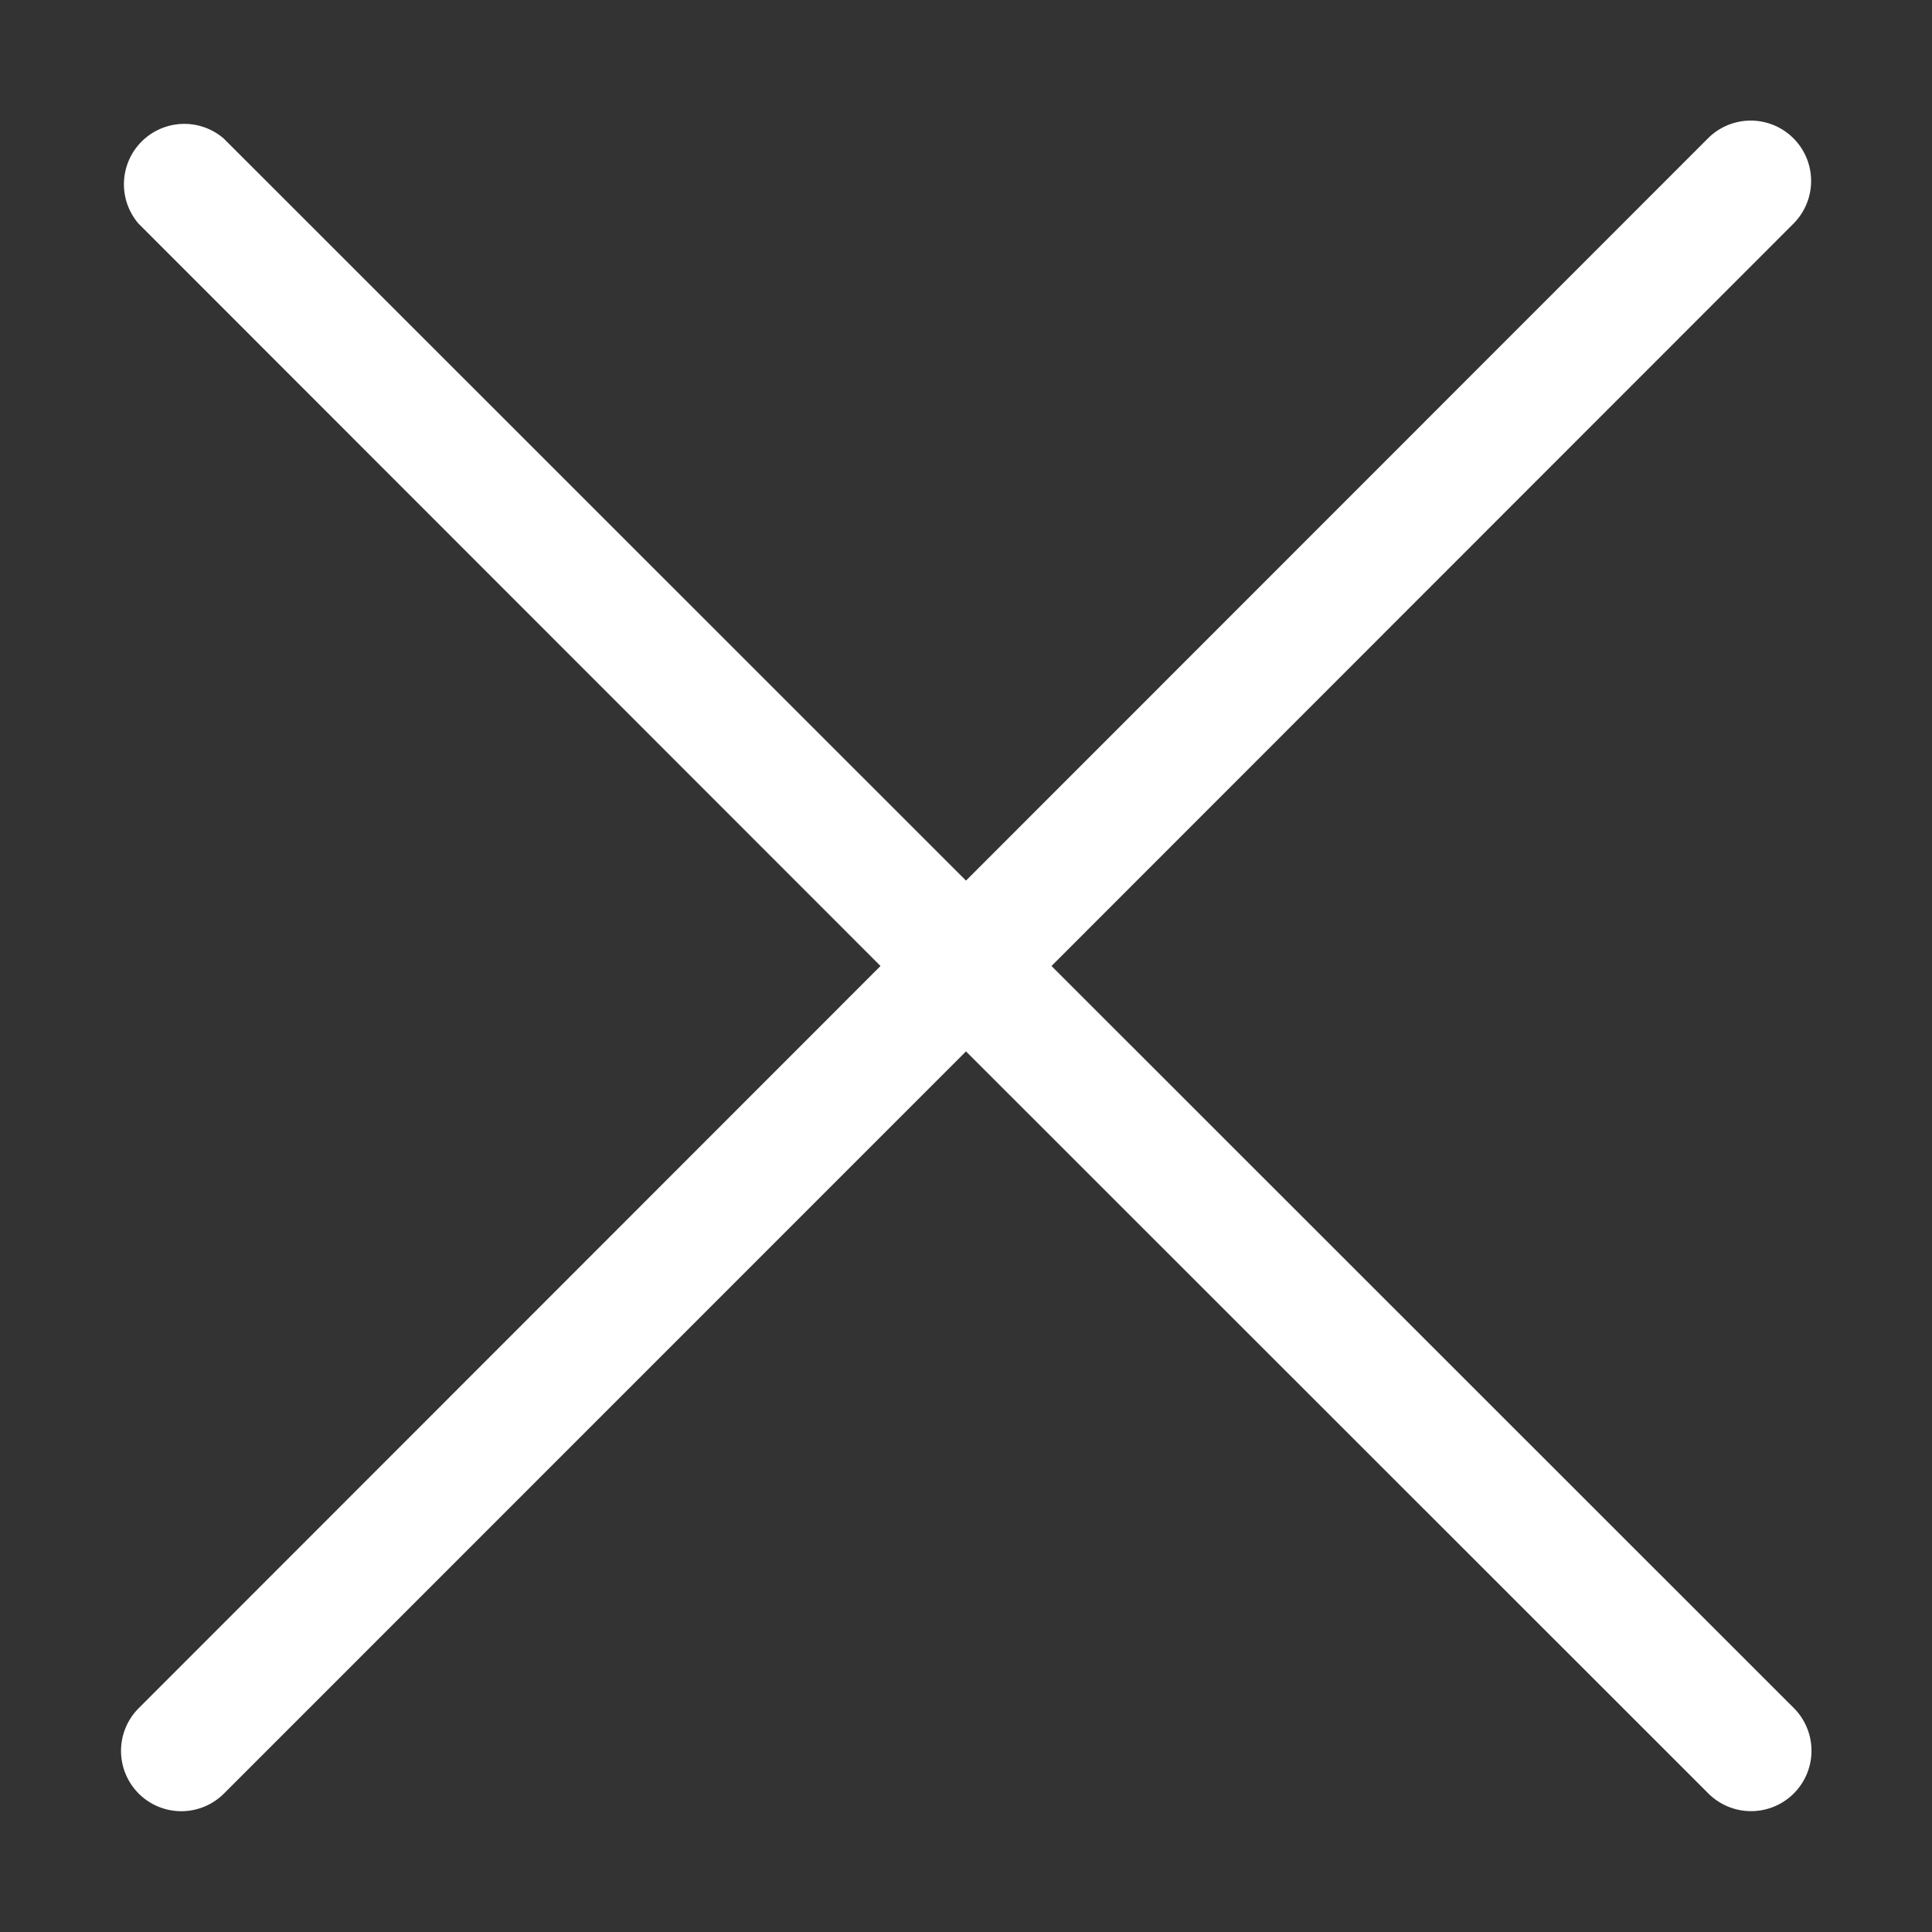
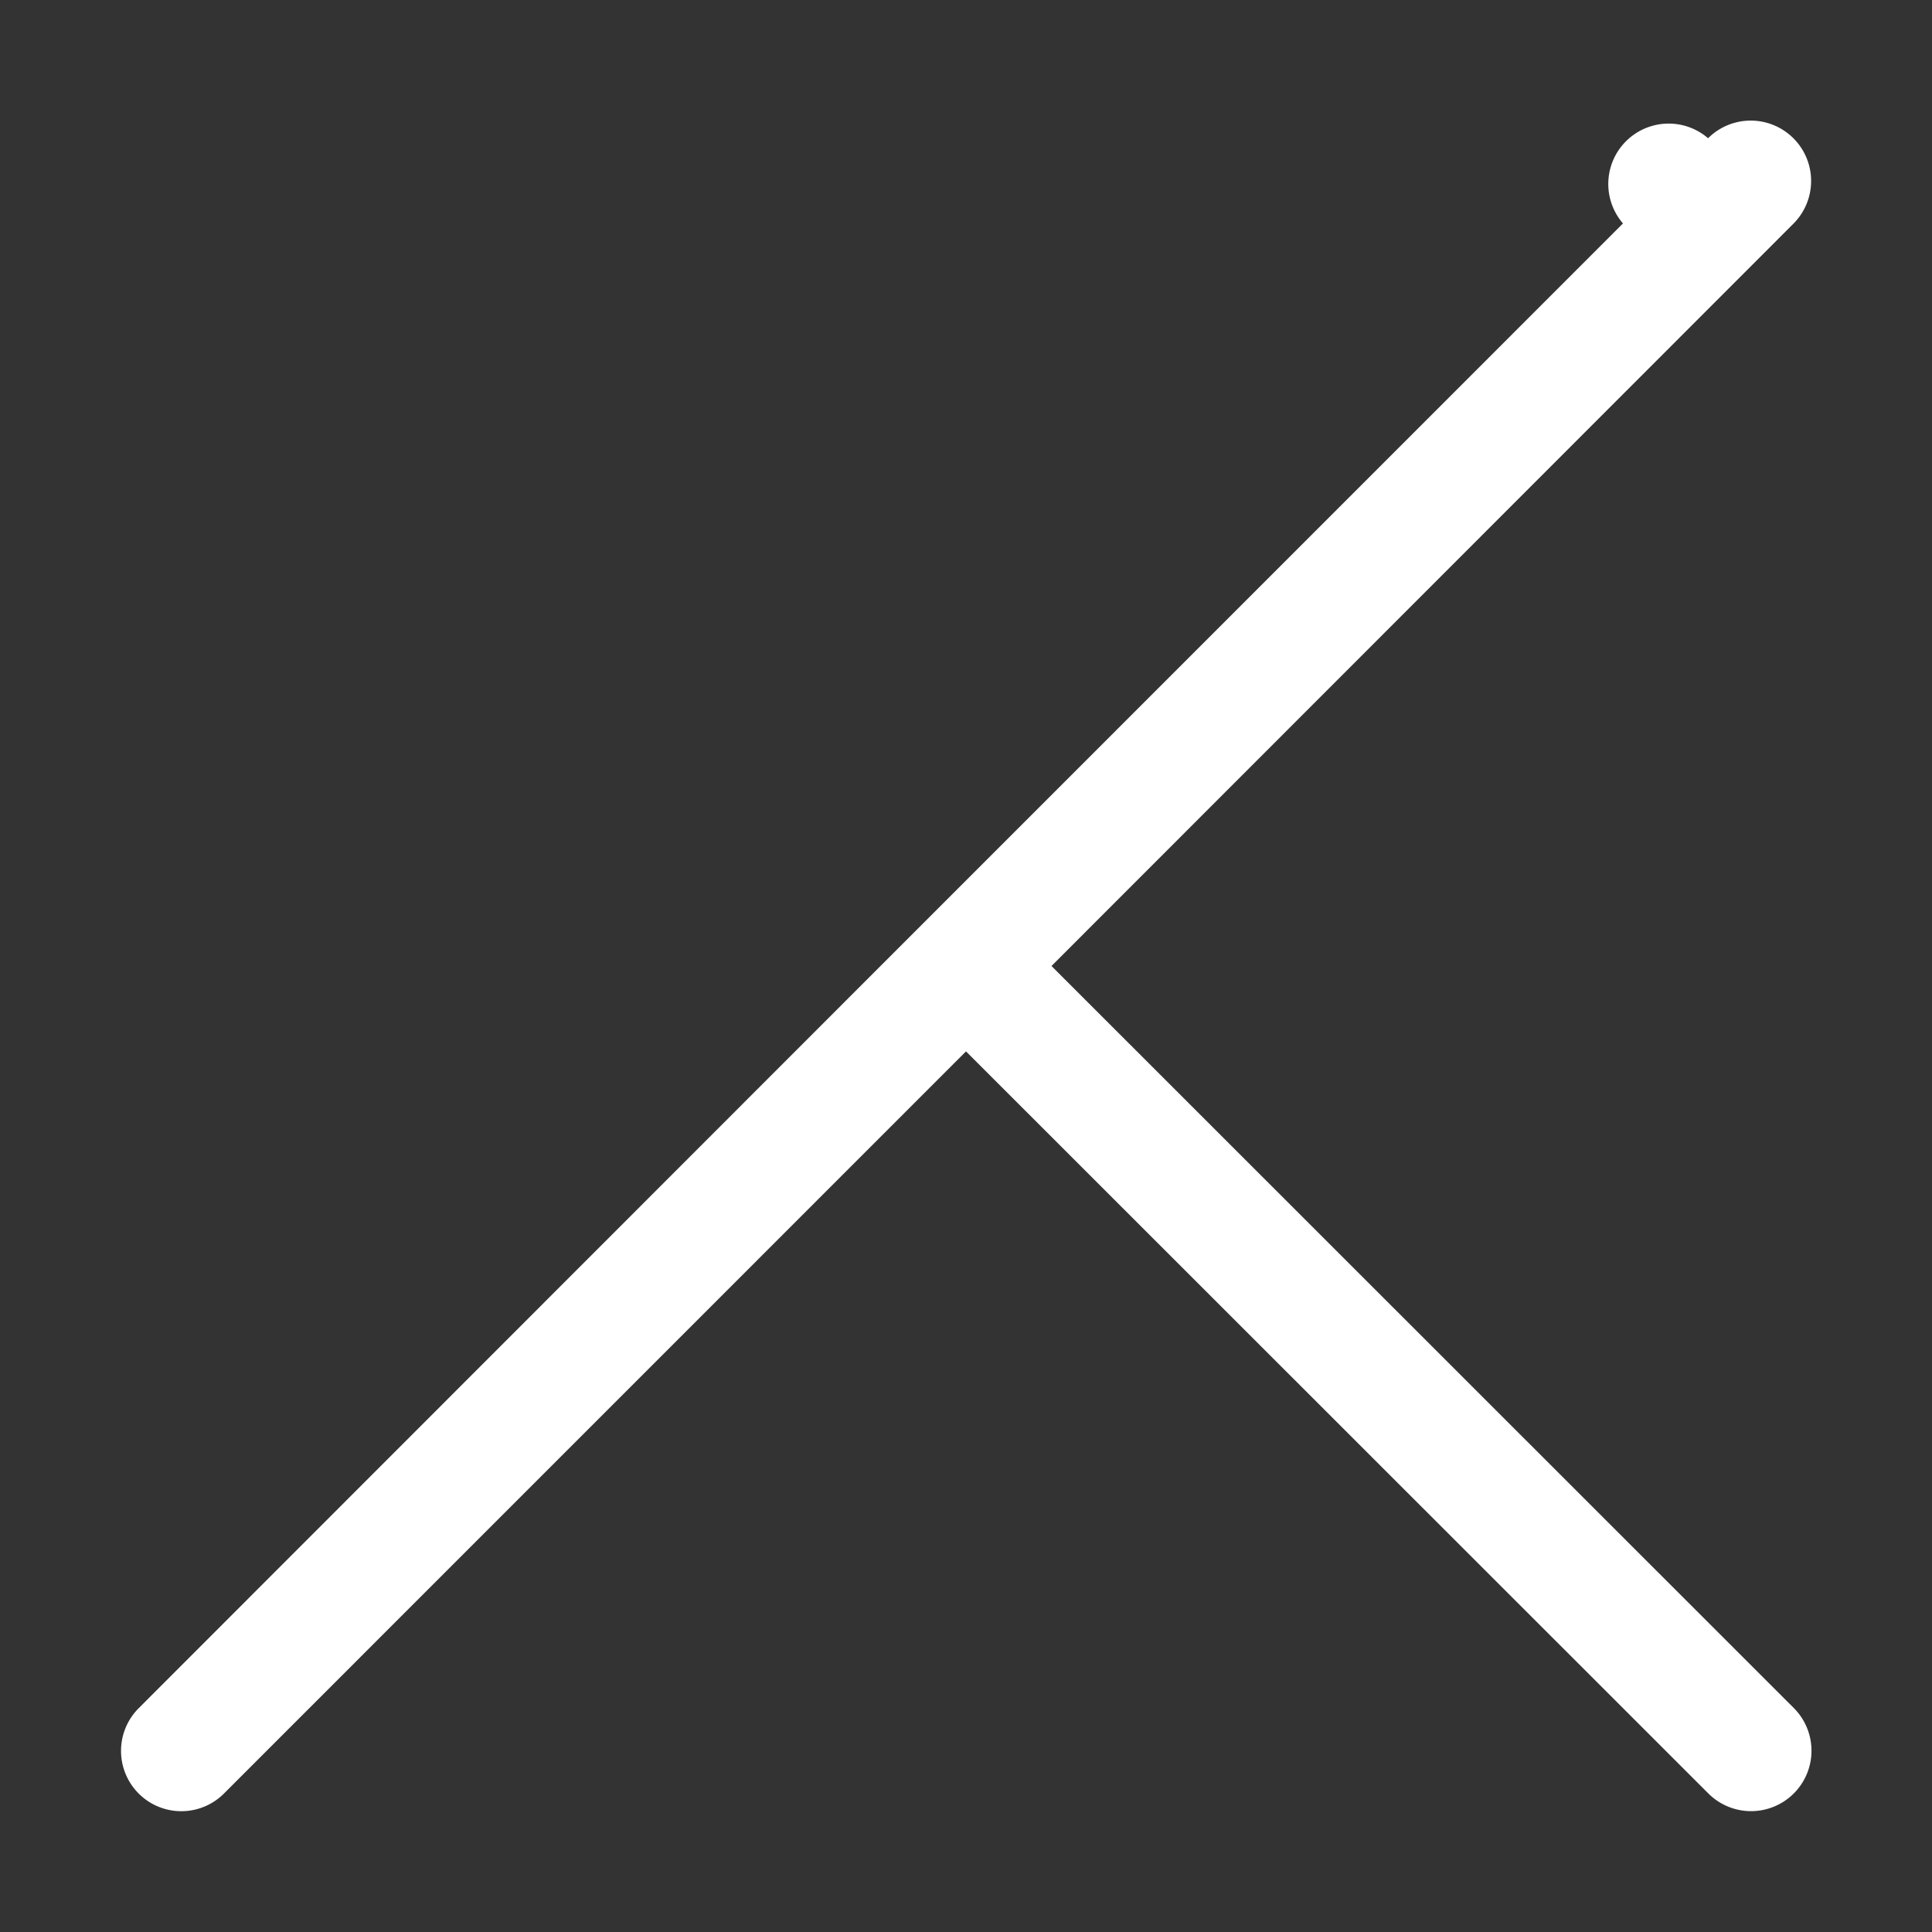
<svg xmlns="http://www.w3.org/2000/svg" width="20" height="20" fill="none">
  <rect width="100%" height="100%" fill="#333333" stroke="none" />
-   <path d="M1.435 18.566a.624.624 0 00.884 0L10 10.884l7.685 7.682a.625.625 0 00.884-.885L10.885 10l7.68-7.684a.625.625 0 10-.883-.885L10 9.116 2.316 1.434a.625.625 0 00-.881.882L9.115 10l-7.68 7.684a.625.625 0 000 .882z" fill="#fff" />
+   <path d="M1.435 18.566a.624.624 0 00.884 0L10 10.884l7.685 7.682a.625.625 0 00.884-.885L10.885 10l7.68-7.684a.625.625 0 10-.883-.885a.625.625 0 00-.881.882L9.115 10l-7.68 7.684a.625.625 0 000 .882z" fill="#fff" />
</svg>